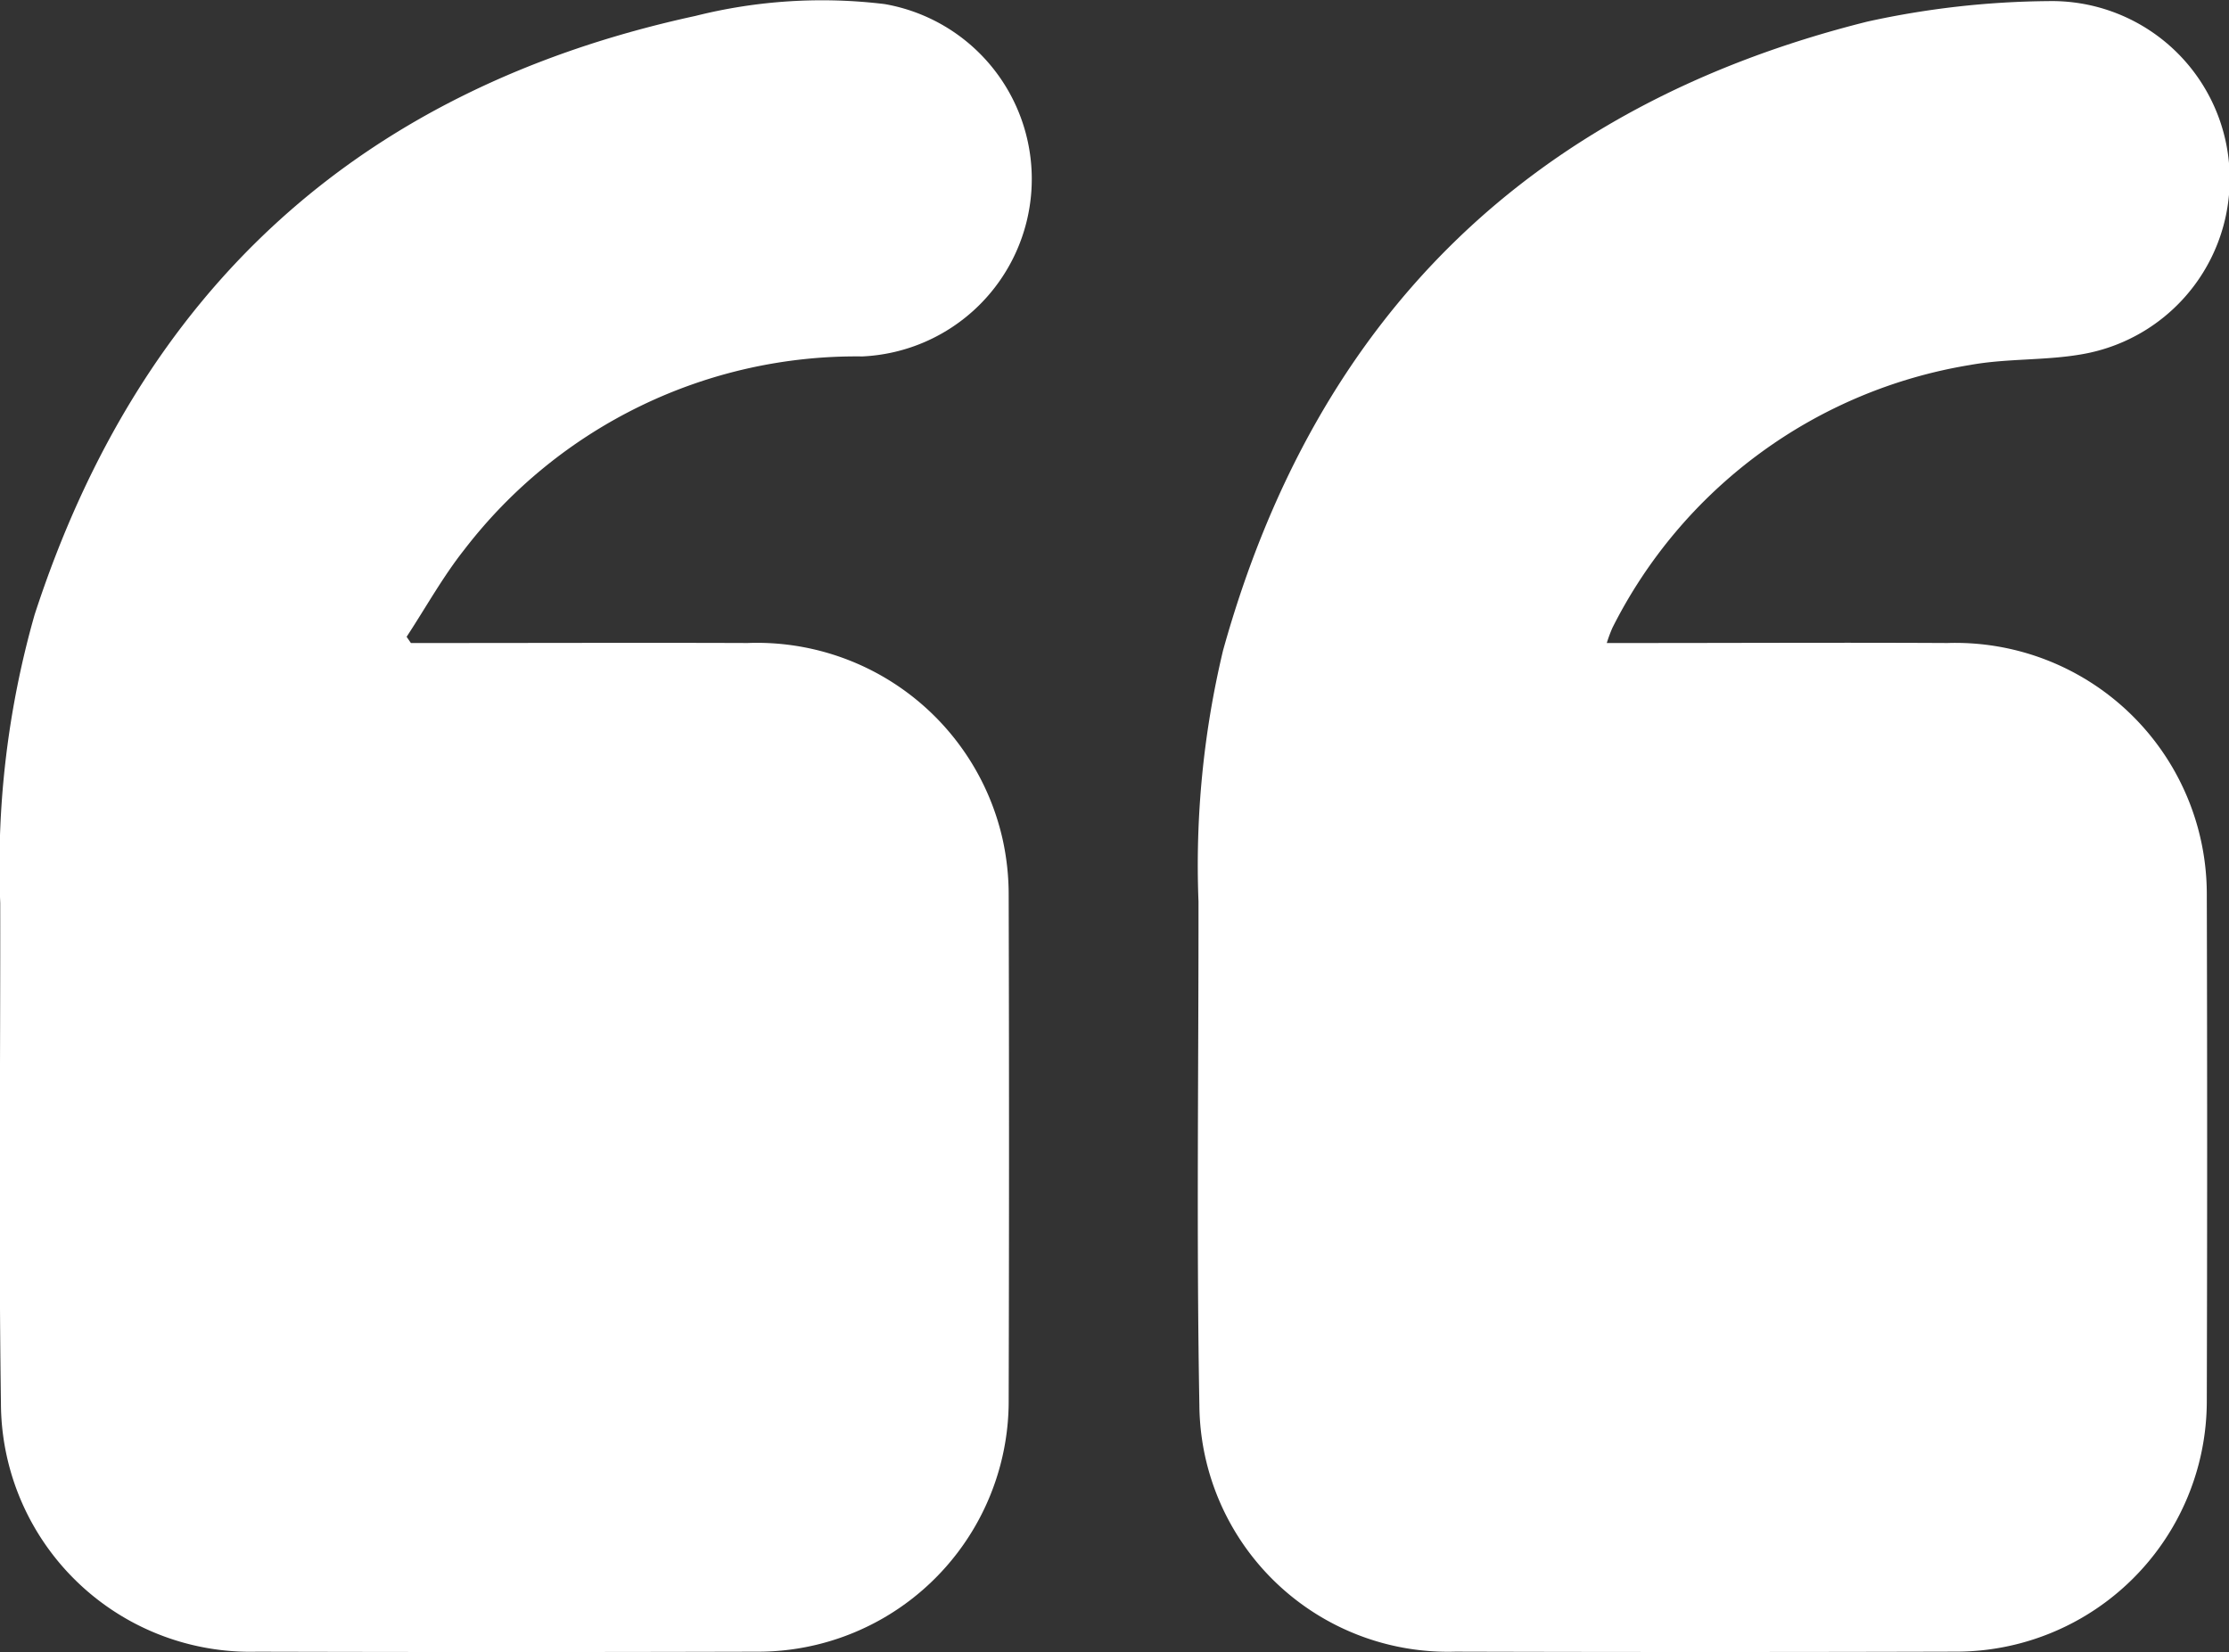
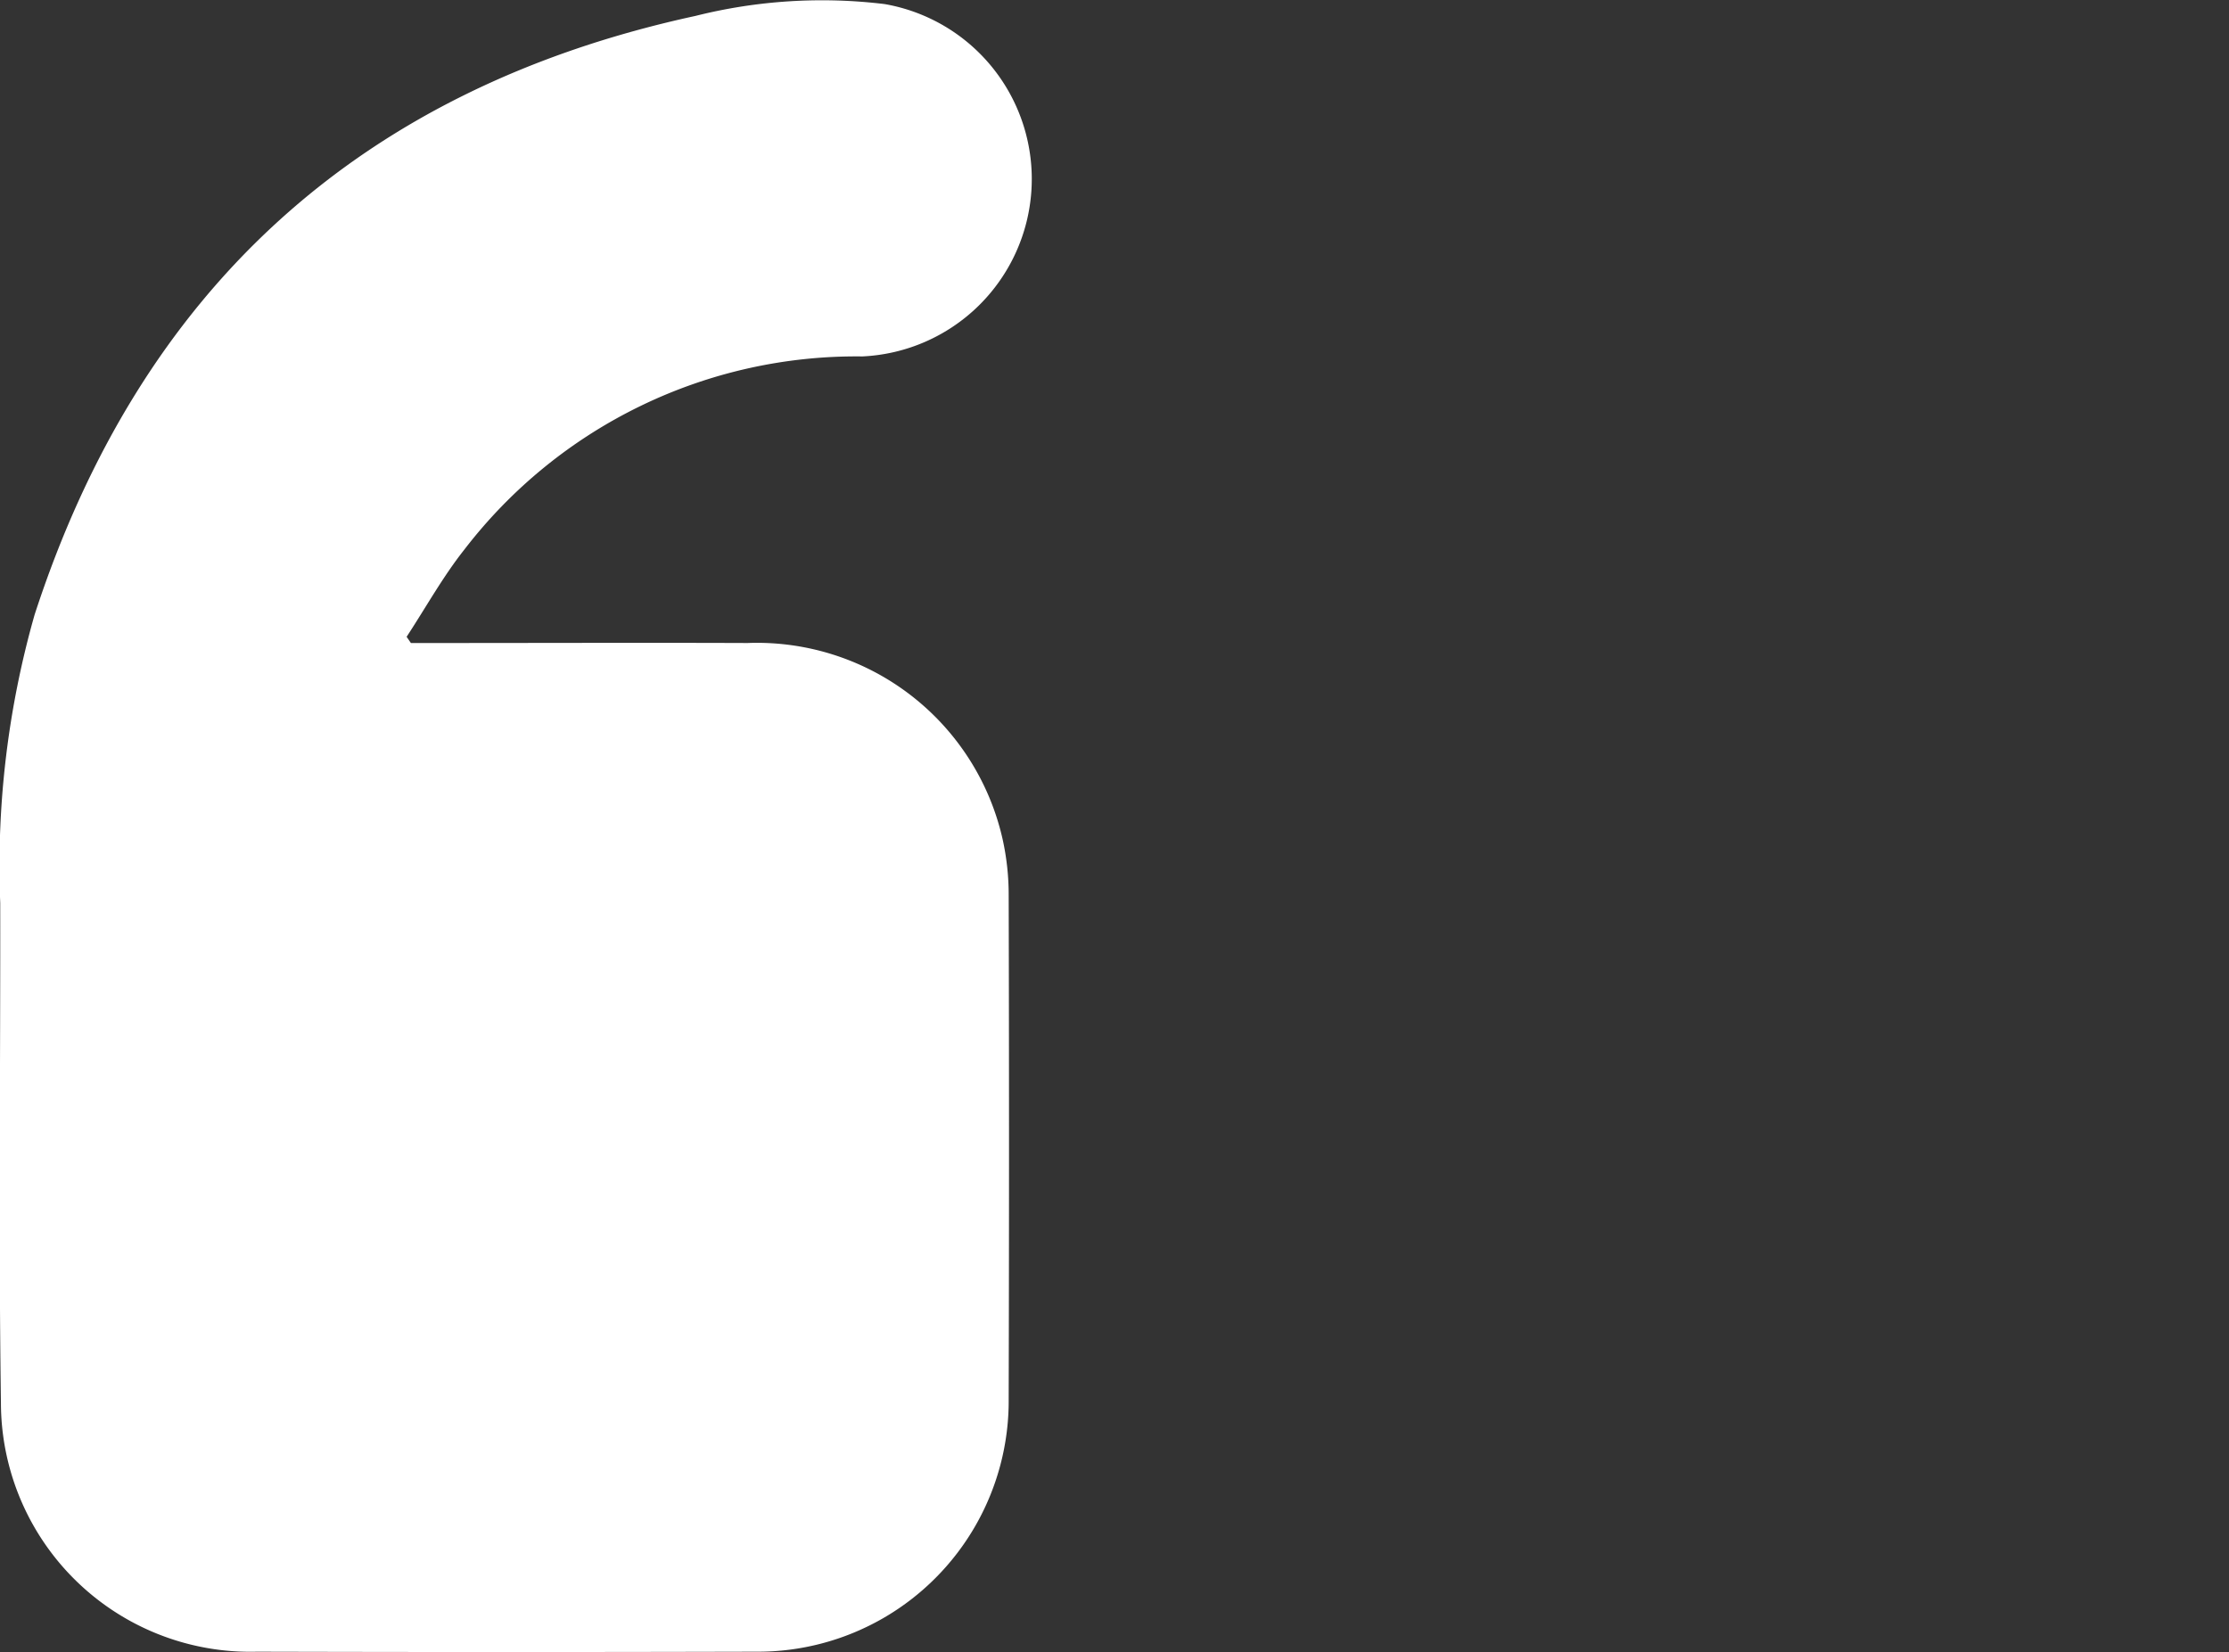
<svg xmlns="http://www.w3.org/2000/svg" id="quote-icons" width="47.993" height="35.576" viewBox="0 0 47.993 35.576">
  <rect x="0" y="0" width="47.993" height="35.576" fill="#333333" stroke="none" />
  <path id="Path_1830" data-name="Path 1830" d="M1345.857,878.91h.518c2.244,0,4.488-.008,6.732,0a5.42,5.42,0,0,1,5.49,4.223,5.514,5.514,0,0,1,.131,1.211q.015,5.421,0,10.841a5.4,5.4,0,0,1-5.435,5.445q-5.377.014-10.754,0a5.369,5.369,0,0,1-5.509-5.366c-.051-3.584-.01-7.169-.015-10.754a19.739,19.739,0,0,1,.74-6.209c2.28-7.012,7.017-11.33,14.228-12.894a11.185,11.185,0,0,1,4.076-.255,3.824,3.824,0,0,1-.482,7.587,10.638,10.638,0,0,0-8.568,4.158c-.465.587-.832,1.251-1.244,1.879Z" transform="translate(-1337.01 -865.064)" fill="#fff" />
-   <path id="Path_1831" data-name="Path 1831" d="M1640.78,879.194h.558c2.259,0,4.517-.012,6.776,0a5.413,5.413,0,0,1,5.585,5.427q.015,5.442,0,10.884a5.4,5.4,0,0,1-5.425,5.408q-5.377.015-10.753,0a5.352,5.352,0,0,1-5.513-5.311c-.065-3.612-.016-7.227-.019-10.841a19.9,19.9,0,0,1,.529-5.408c2-7.192,6.634-11.73,13.873-13.54a18.8,18.8,0,0,1,3.893-.441,3.83,3.83,0,0,1,.749,7.6c-.8.144-1.632.09-2.43.235a10.519,10.519,0,0,0-7.7,5.656A3,3,0,0,0,1640.78,879.194Z" transform="translate(-1606.184 -865.348)" fill="#fff" />
</svg>